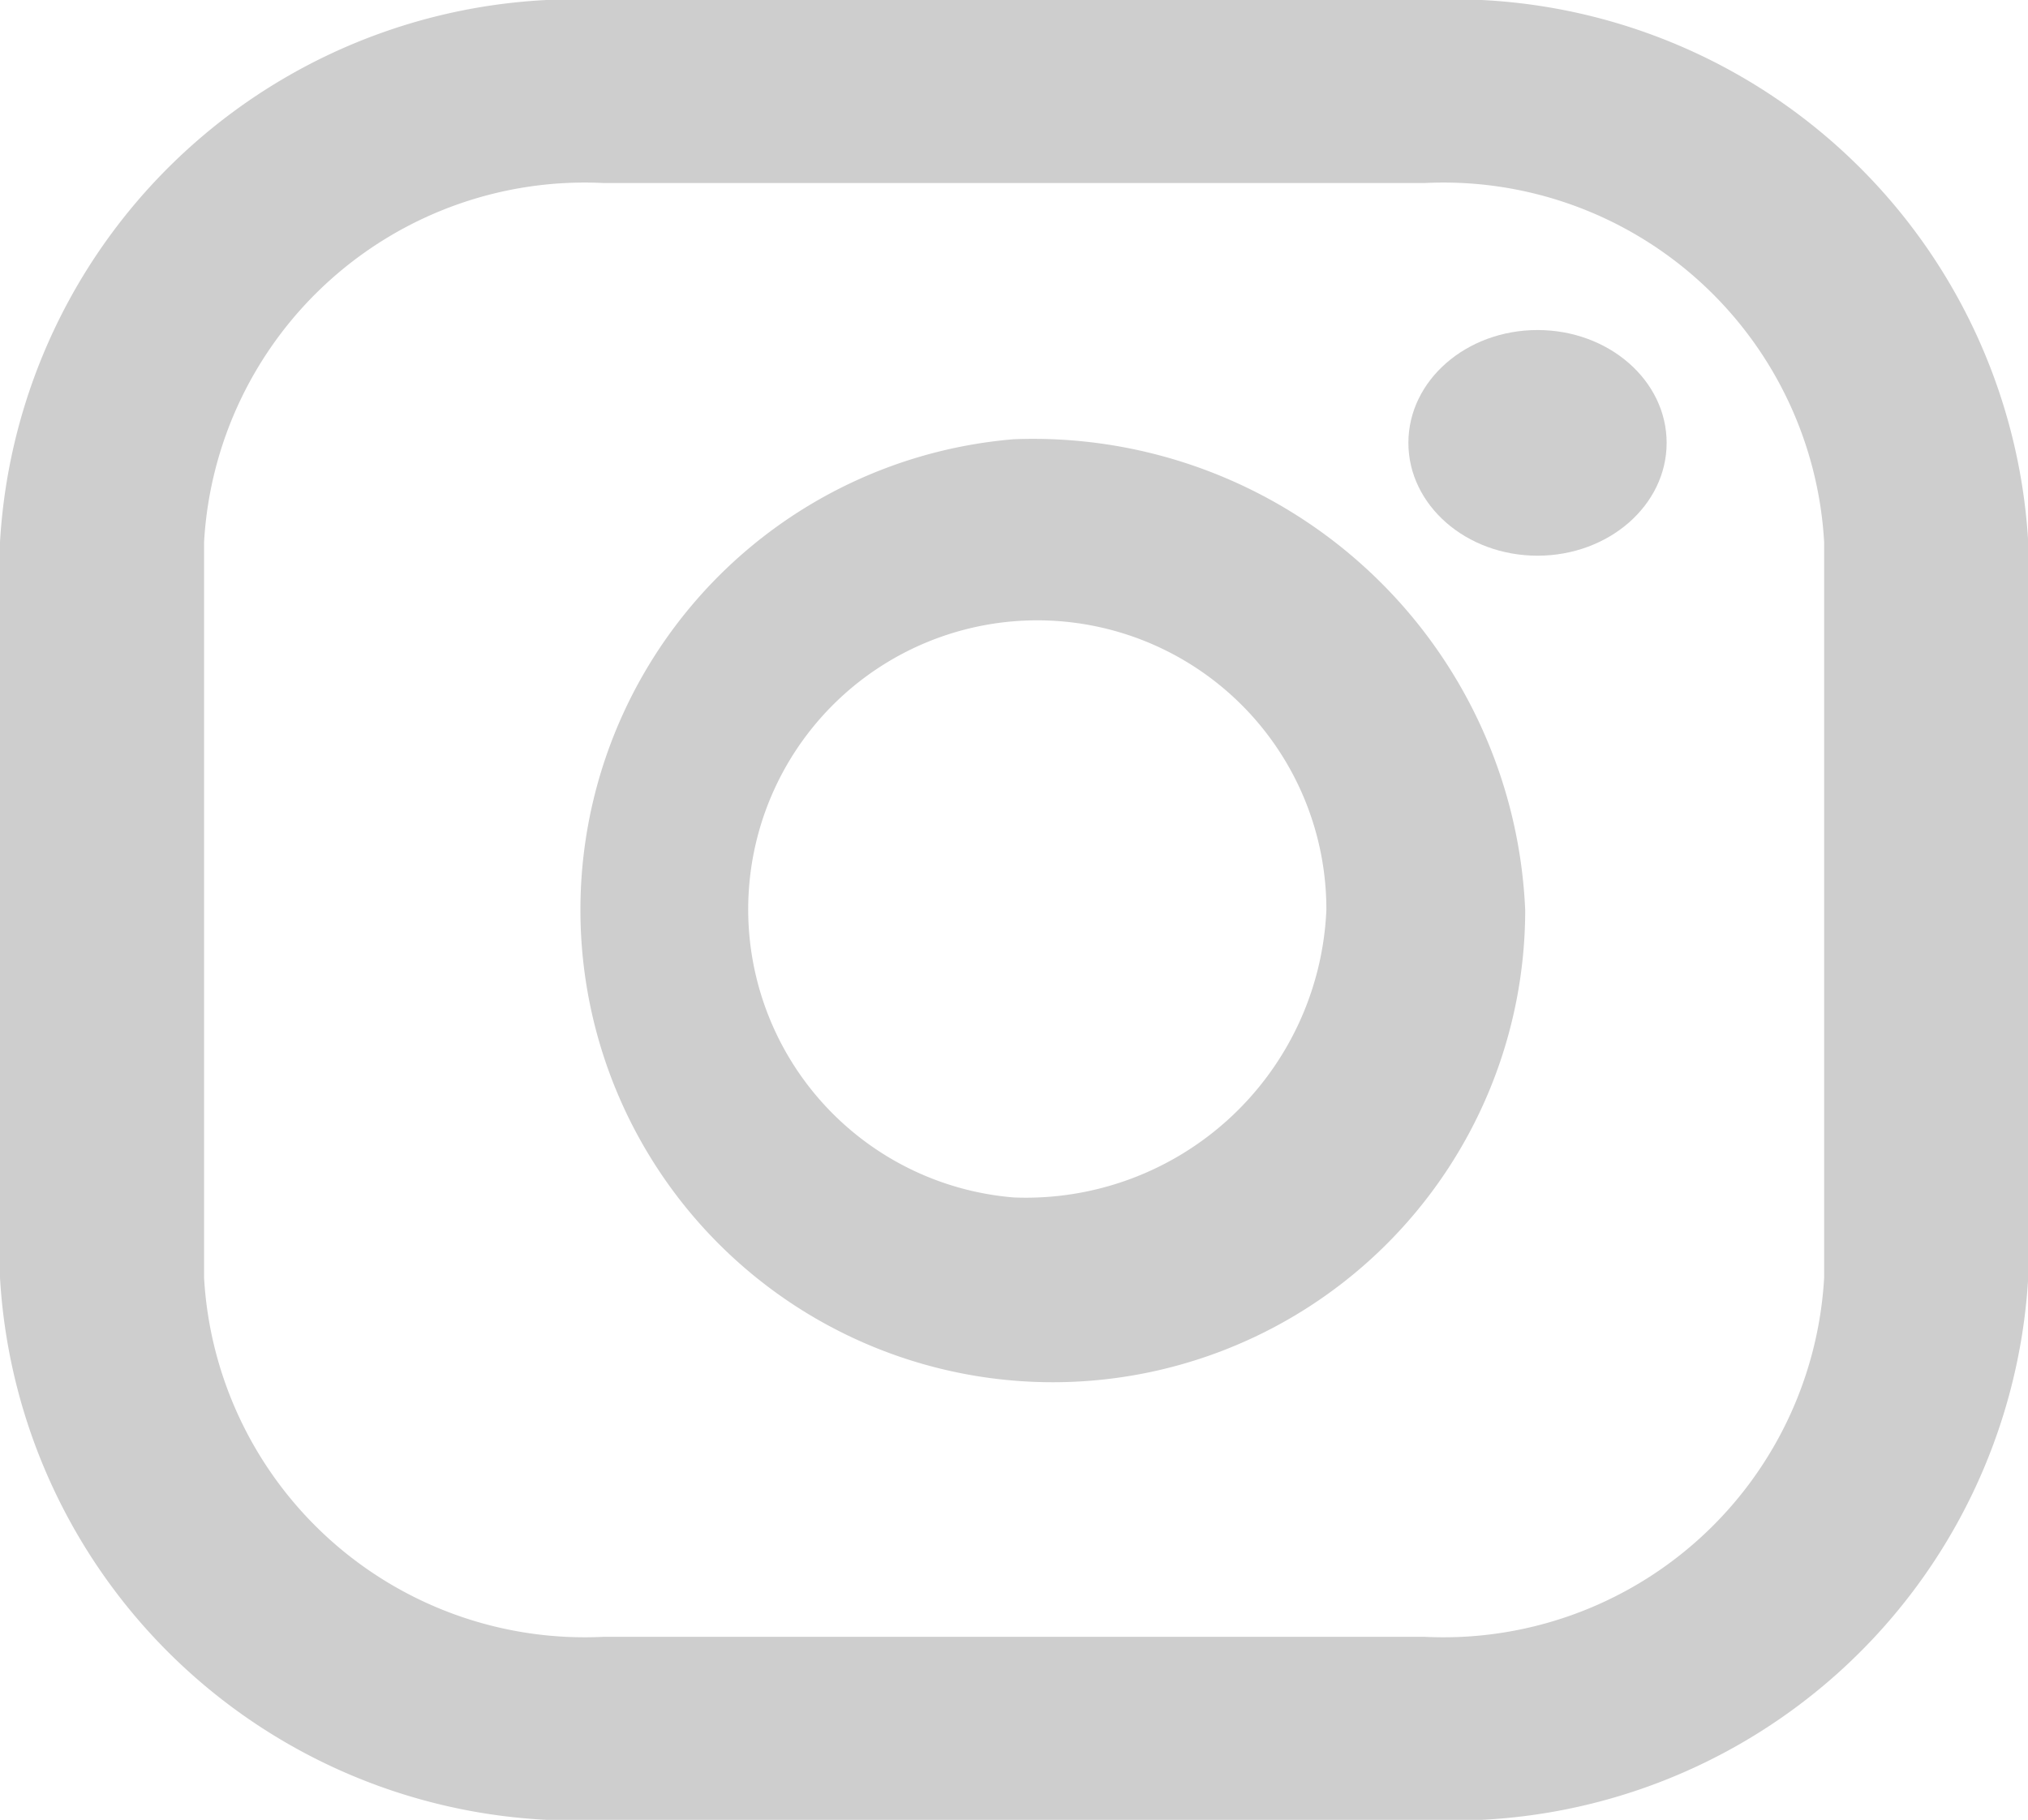
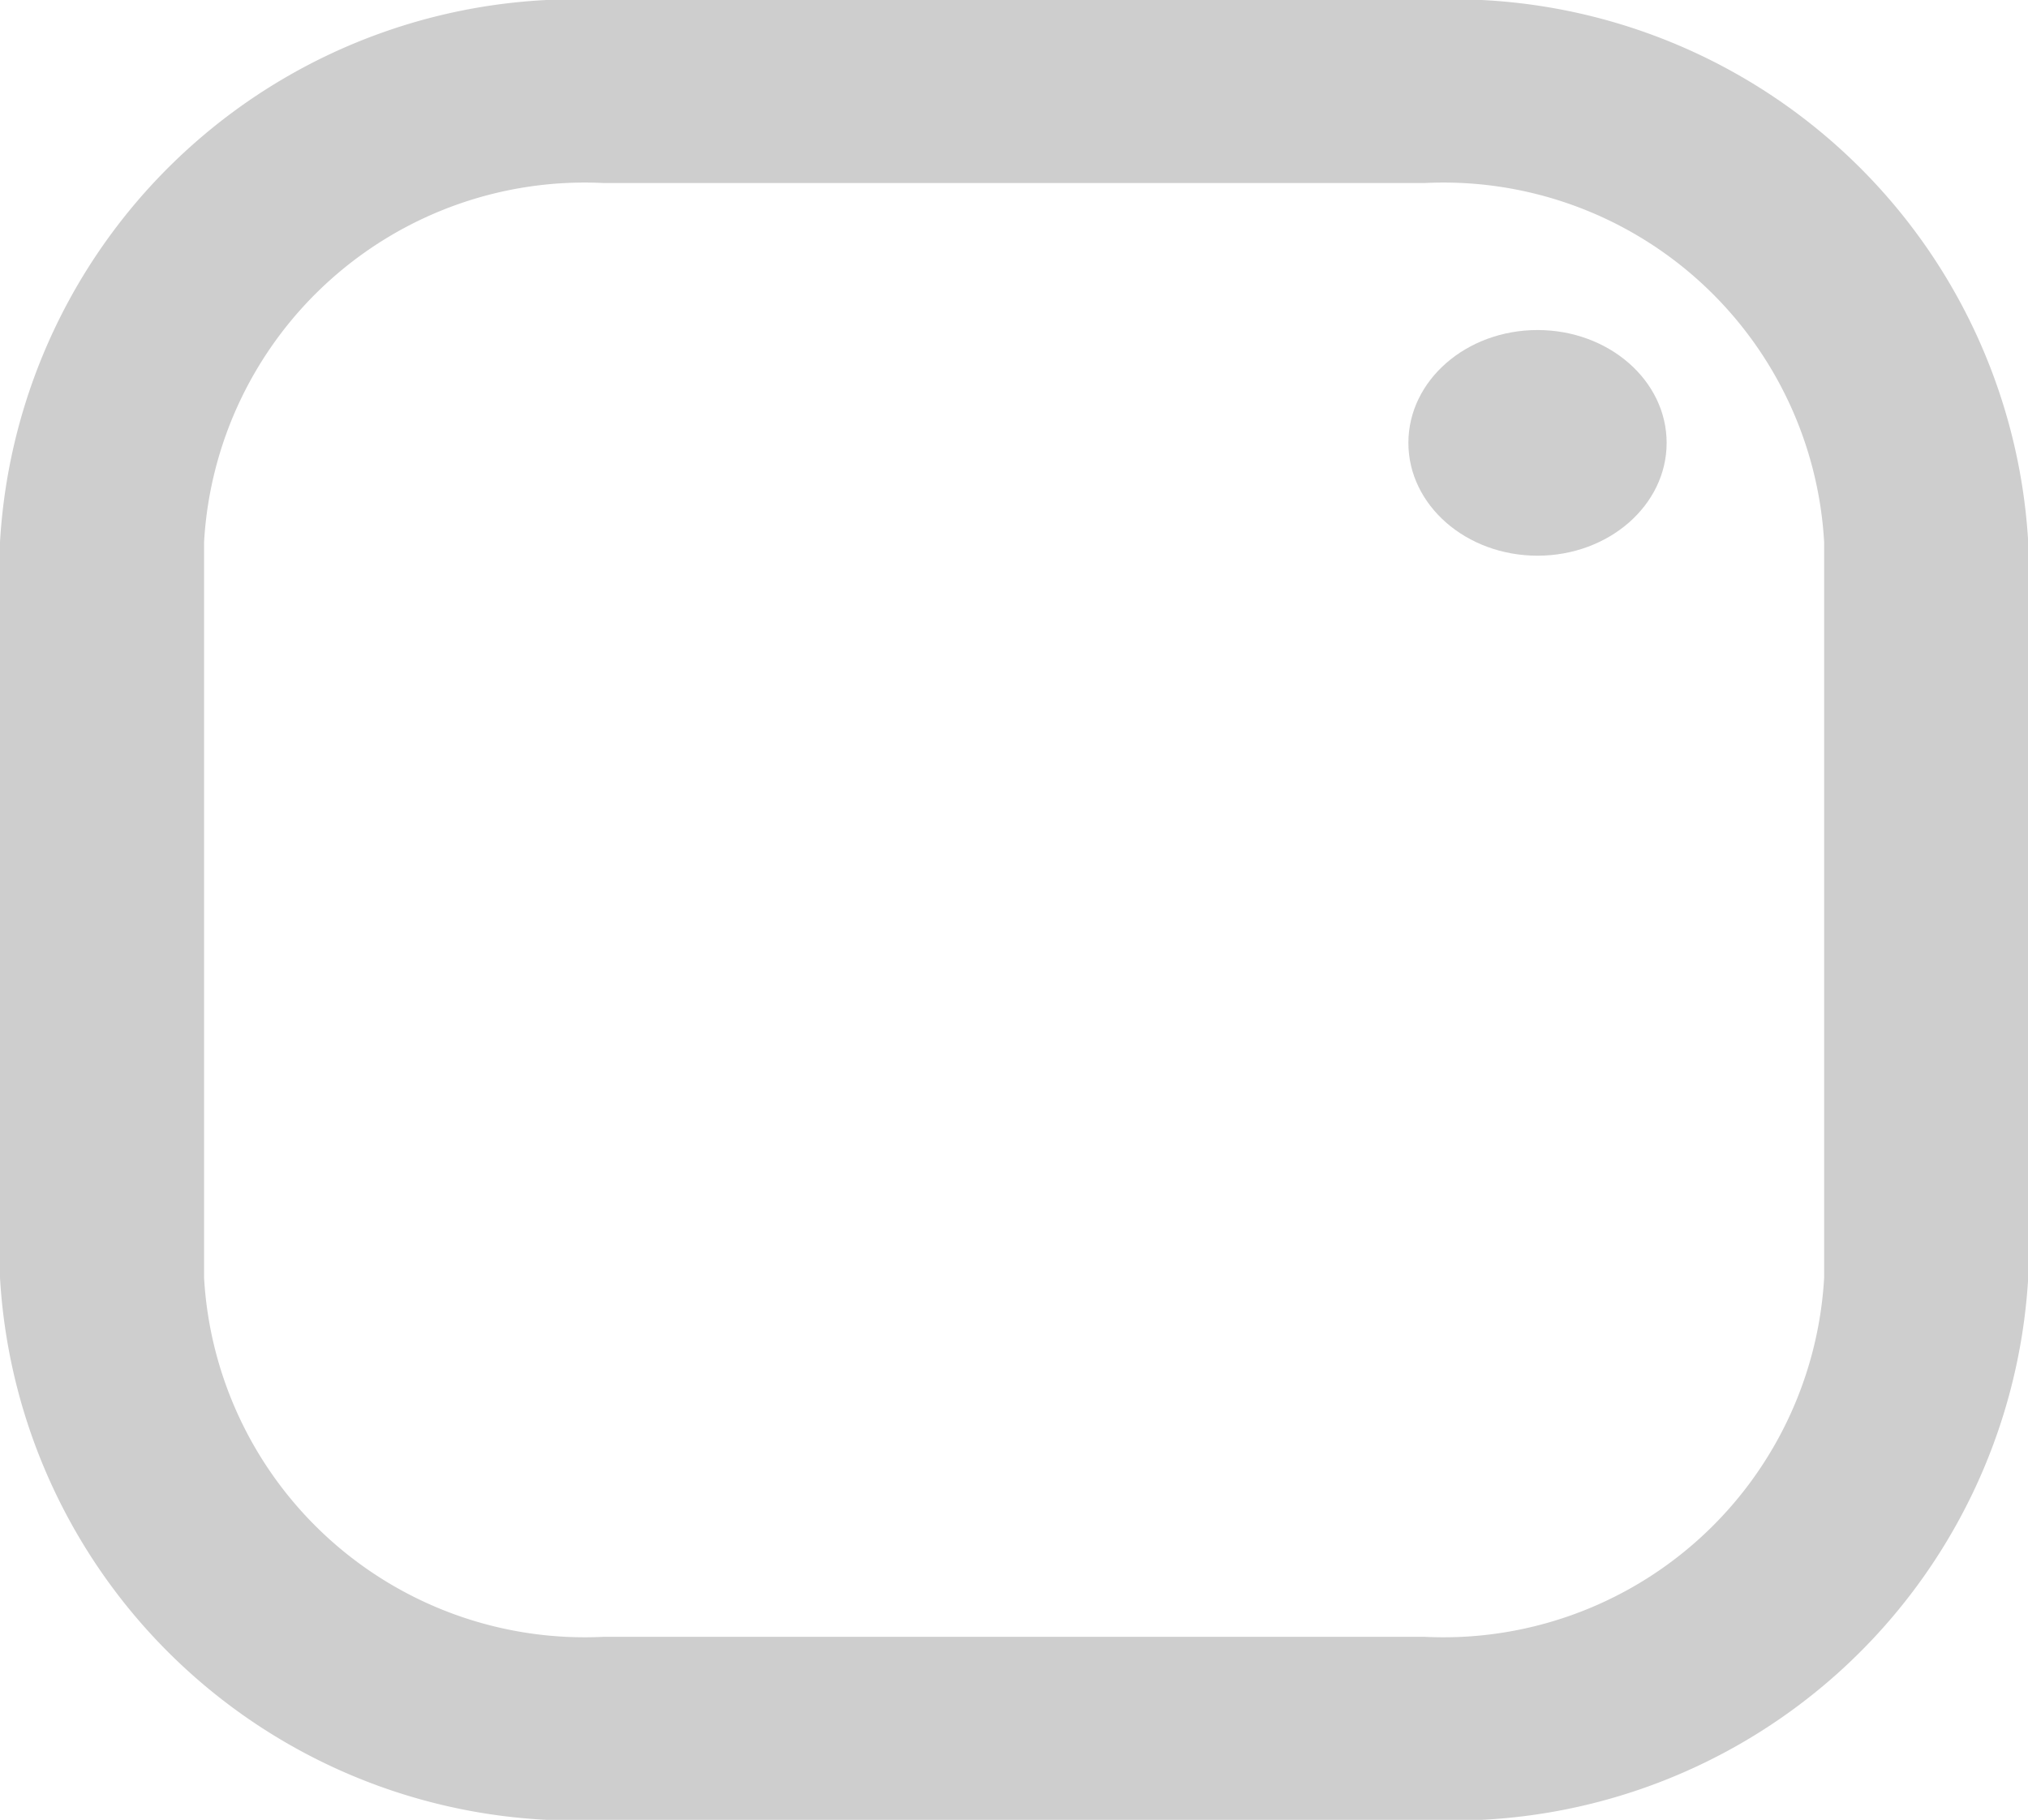
<svg xmlns="http://www.w3.org/2000/svg" id="Group_18" data-name="Group 18" width="18.941" height="17" viewBox="0 0 18.941 17">
  <path id="XMLID_17_" d="M13.3,0H5.643A5.383,5.383,0,0,0,0,5.064v6.871A5.383,5.383,0,0,0,5.643,17H13.3a5.383,5.383,0,0,0,5.643-5.064V5.064A5.383,5.383,0,0,0,13.3,0Zm3.737,11.936A3.561,3.561,0,0,1,13.3,15.29H5.643a3.561,3.561,0,0,1-3.737-3.354V5.064A3.561,3.561,0,0,1,5.643,1.71H13.3a3.561,3.561,0,0,1,3.737,3.354v6.871Z" fill="#cecece" />
-   <path id="XMLID_81_" d="M137.775,133a4.412,4.412,0,1,0,4.775,4.4A4.6,4.6,0,0,0,137.775,133Zm0,7.083a2.7,2.7,0,1,1,2.918-2.687A2.809,2.809,0,0,1,137.775,140.083Z" transform="translate(-128.305 -128.897)" fill="#cecece" />
  <ellipse id="XMLID_83_" cx="1.206" cy="1.054" rx="1.206" ry="1.054" transform="translate(13.154 3.083)" fill="#cecece" />
</svg>